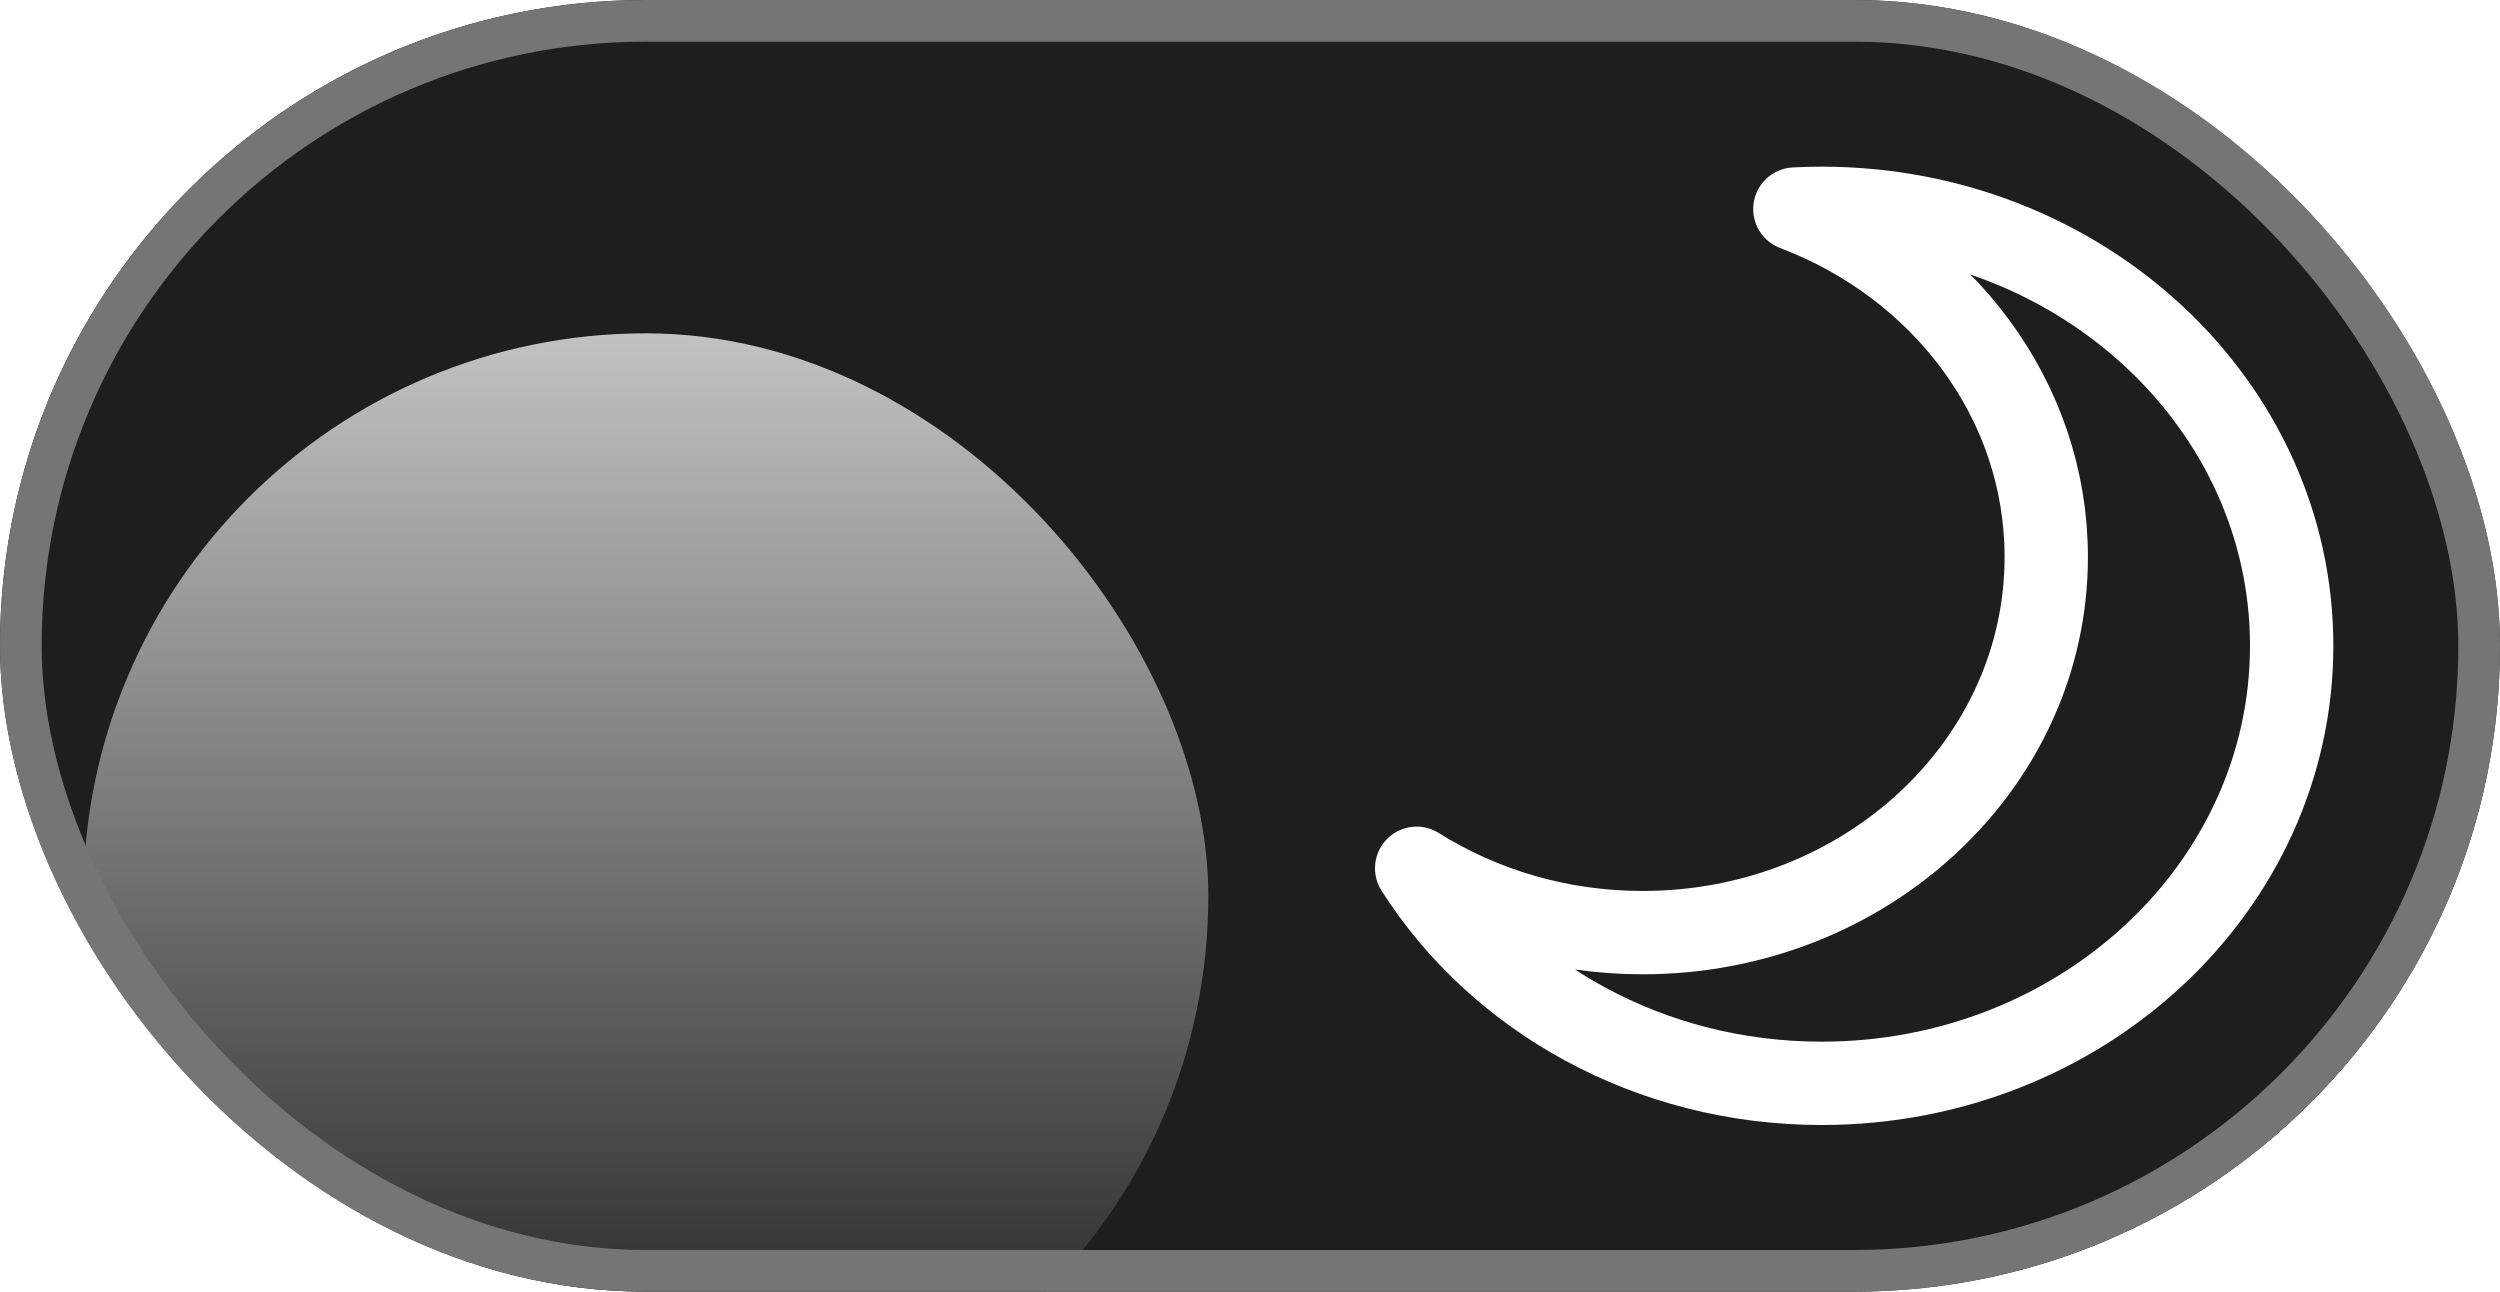
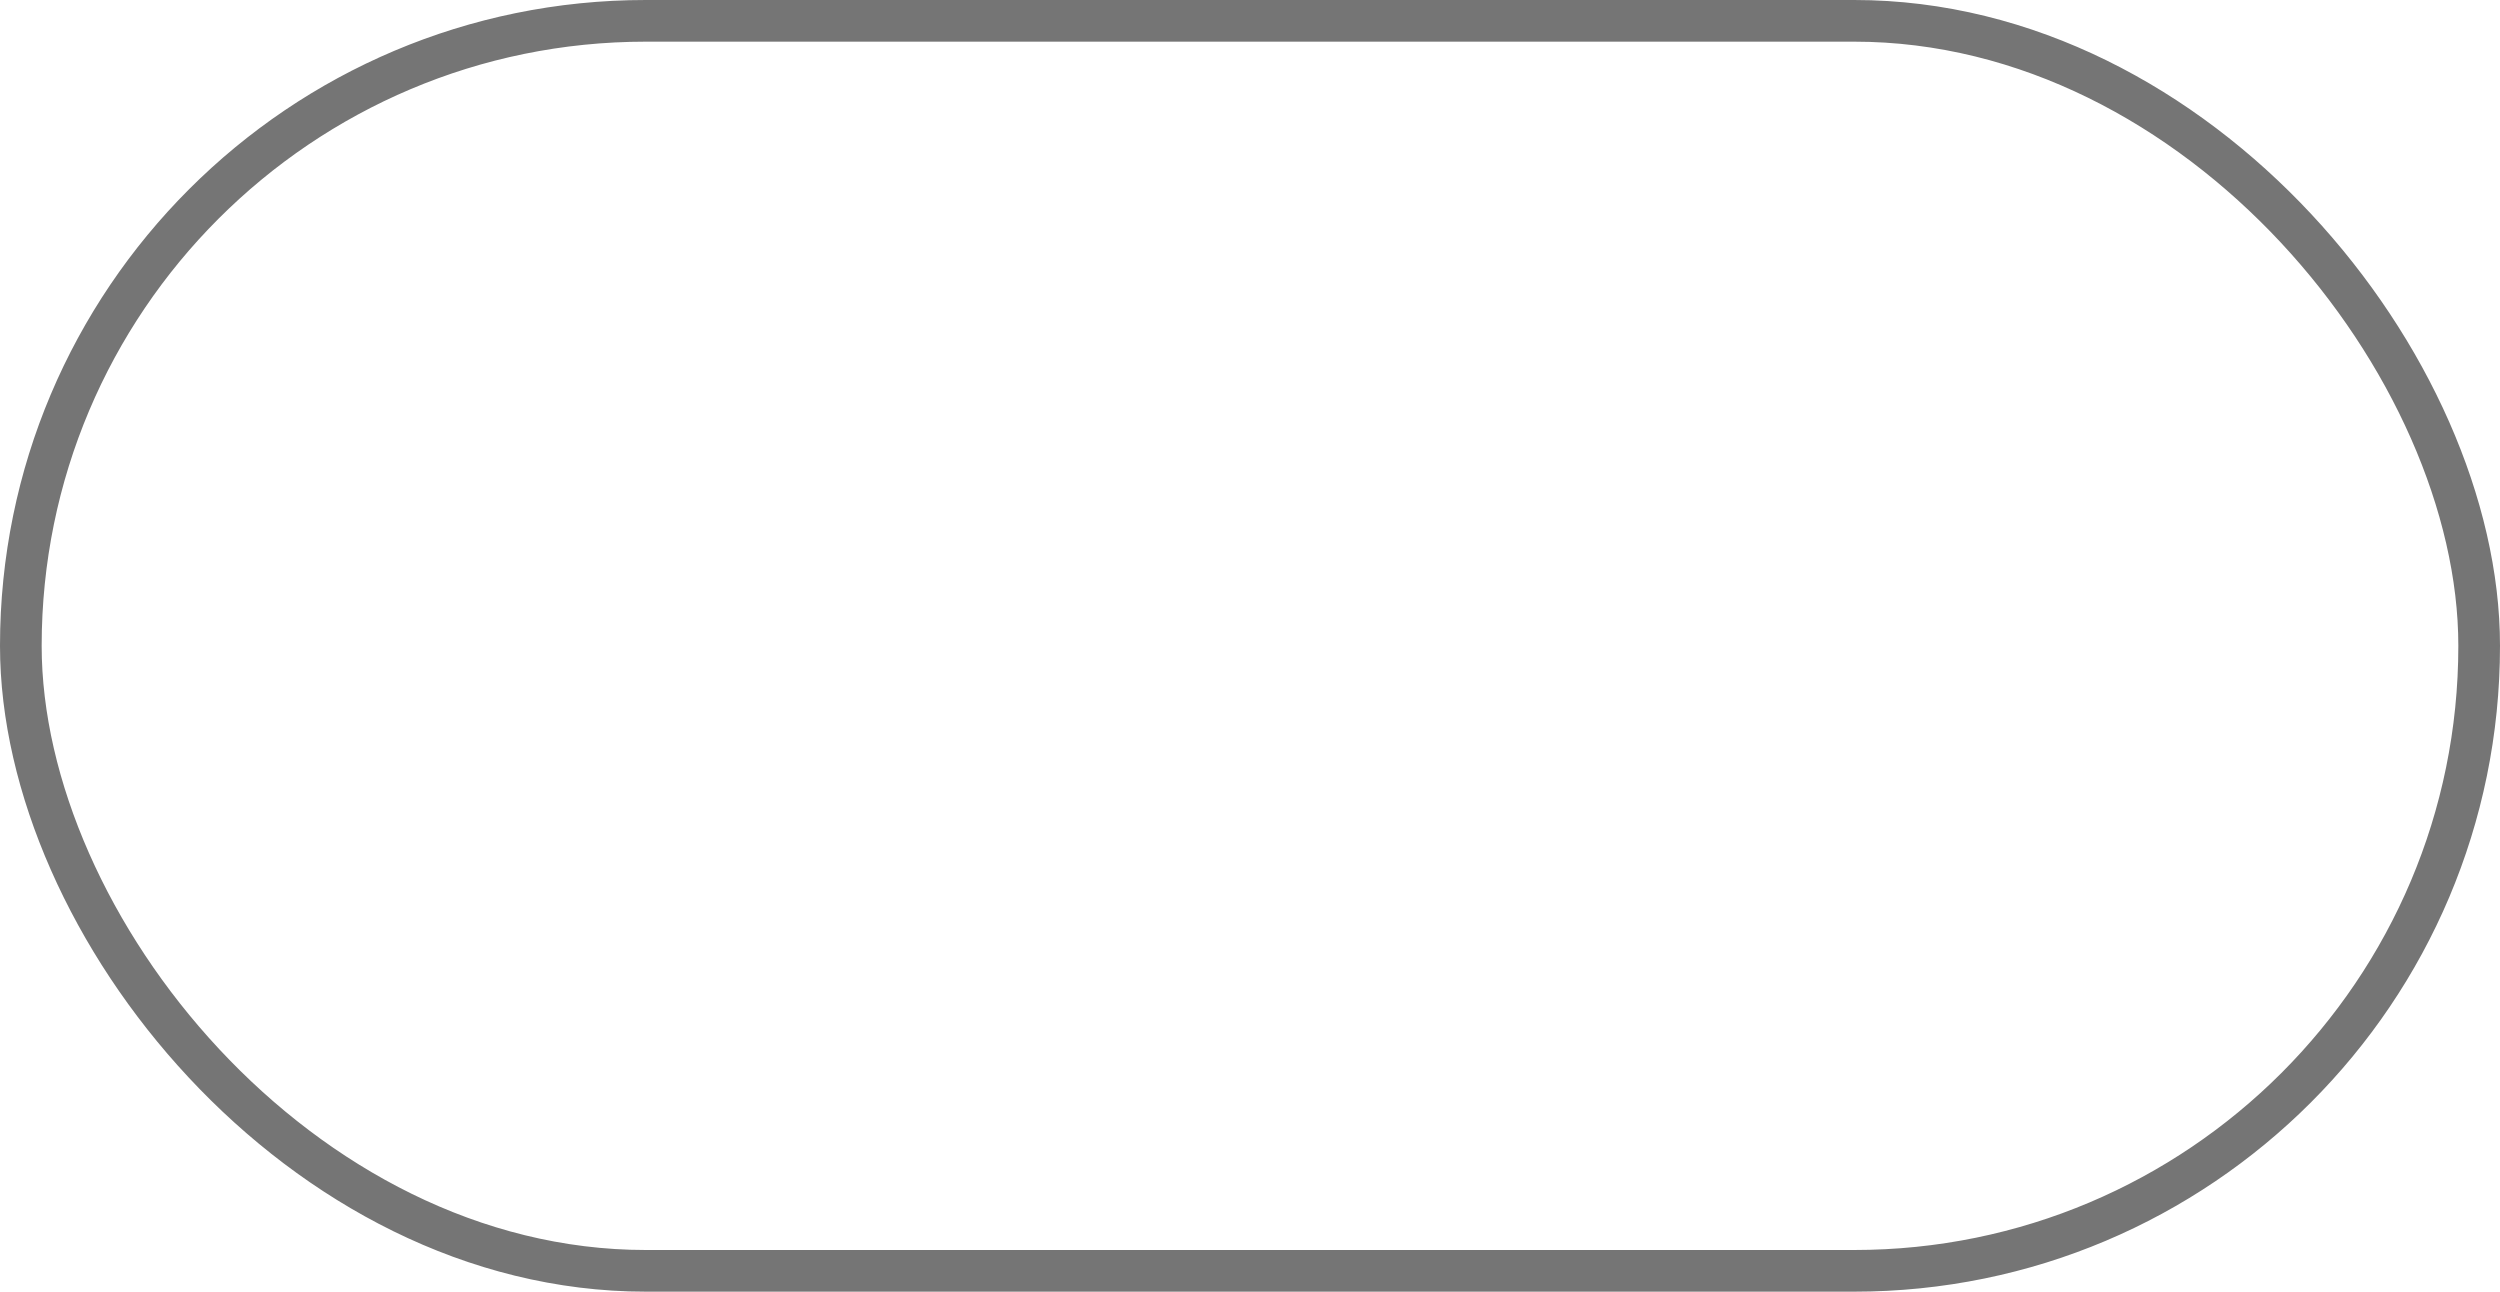
<svg xmlns="http://www.w3.org/2000/svg" width="60" height="31" viewBox="0 0 60 31" fill="none">
  <g clip-path="url(#clip0_396_6505)">
    <rect width="60" height="31" rx="15.5" fill="#1E1E1E" />
    <g filter="url(#filter0_ddd_396_6505)">
-       <rect x="2" y="2" width="27" height="27" rx="13.5" fill="url(#paint0_linear_396_6505)" />
-     </g>
+       </g>
  </g>
  <rect x="0.5" y="0.5" width="59" height="30" rx="15" stroke="#757575" />
-   <path d="M39.424 22.383C44.773 22.383 49.11 18.347 49.11 13.368C49.11 9.593 46.617 6.359 43.077 5.017C43.29 5.006 43.504 5 43.718 5C49.95 5 55 9.701 55 15.499C55 21.297 49.948 26 43.718 26C39.582 26 35.965 23.928 34 20.839C35.549 21.813 37.415 22.383 39.424 22.383Z" stroke="white" stroke-width="2" stroke-miterlimit="10" stroke-linecap="round" stroke-linejoin="round" />
  <defs>
    <filter id="filter0_ddd_396_6505" x="-6" y="-3" width="43" height="43" filterUnits="userSpaceOnUse" color-interpolation-filters="sRGB">
      <feFlood flood-opacity="0" result="BackgroundImageFix" />
      <feColorMatrix in="SourceAlpha" type="matrix" values="0 0 0 0 0 0 0 0 0 0 0 0 0 0 0 0 0 0 127 0" result="hardAlpha" />
      <feOffset dy="3" />
      <feGaussianBlur stdDeviation="0.5" />
      <feComposite in2="hardAlpha" operator="out" />
      <feColorMatrix type="matrix" values="0 0 0 0 0 0 0 0 0 0 0 0 0 0 0 0 0 0 0.06 0" />
      <feBlend mode="normal" in2="BackgroundImageFix" result="effect1_dropShadow_396_6505" />
      <feColorMatrix in="SourceAlpha" type="matrix" values="0 0 0 0 0 0 0 0 0 0 0 0 0 0 0 0 0 0 127 0" result="hardAlpha" />
      <feOffset dy="3" />
      <feGaussianBlur stdDeviation="4" />
      <feComposite in2="hardAlpha" operator="out" />
      <feColorMatrix type="matrix" values="0 0 0 0 0 0 0 0 0 0 0 0 0 0 0 0 0 0 0.15 0" />
      <feBlend mode="normal" in2="effect1_dropShadow_396_6505" result="effect2_dropShadow_396_6505" />
      <feColorMatrix in="SourceAlpha" type="matrix" values="0 0 0 0 0 0 0 0 0 0 0 0 0 0 0 0 0 0 127 0" result="hardAlpha" />
      <feMorphology radius="1" operator="dilate" in="SourceAlpha" result="effect3_dropShadow_396_6505" />
      <feOffset />
      <feComposite in2="hardAlpha" operator="out" />
      <feColorMatrix type="matrix" values="0 0 0 0 0 0 0 0 0 0 0 0 0 0 0 0 0 0 0.04 0" />
      <feBlend mode="normal" in2="effect2_dropShadow_396_6505" result="effect3_dropShadow_396_6505" />
      <feBlend mode="normal" in="SourceGraphic" in2="effect3_dropShadow_396_6505" result="shape" />
    </filter>
    <linearGradient id="paint0_linear_396_6505" x1="15.5" y1="2" x2="15.5" y2="29" gradientUnits="userSpaceOnUse">
      <stop stop-color="#C2C2C2" />
      <stop offset="1" stop-color="#181818" />
    </linearGradient>
    <clipPath id="clip0_396_6505">
-       <rect width="60" height="31" rx="15.5" fill="white" />
-     </clipPath>
+       </clipPath>
  </defs>
</svg>